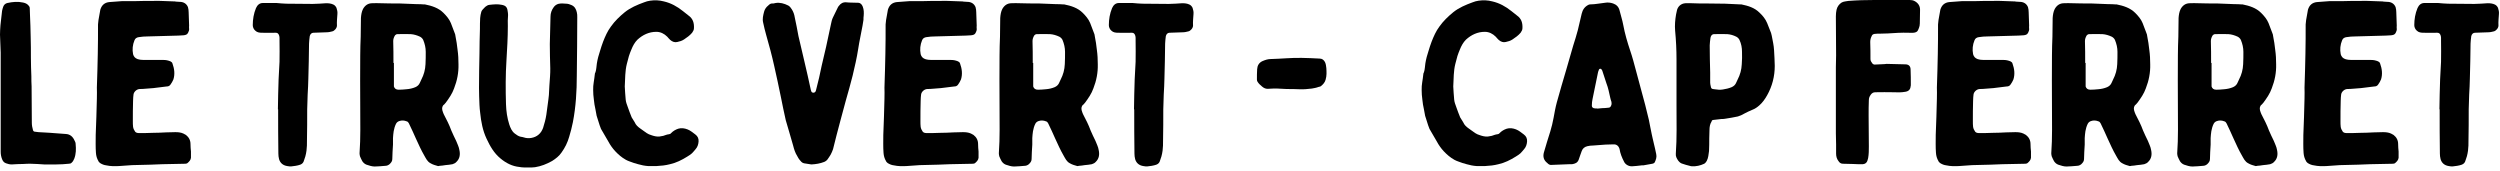
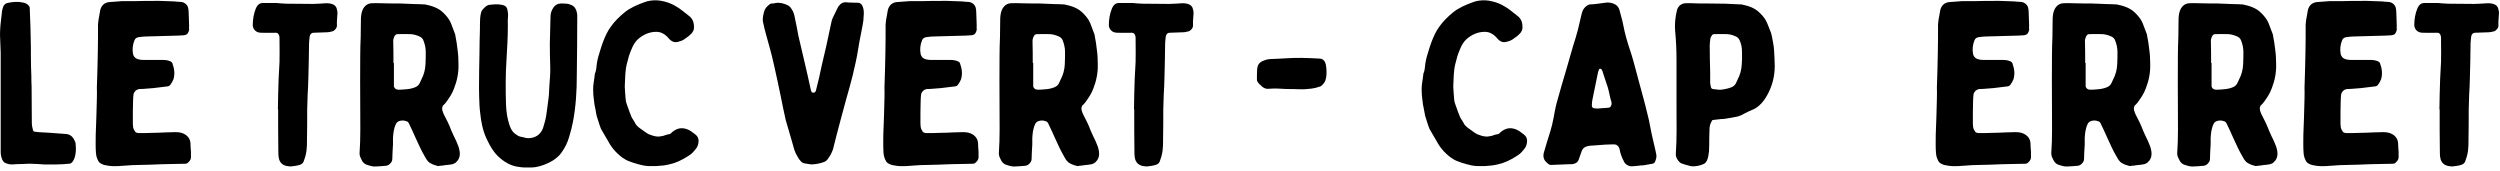
<svg xmlns="http://www.w3.org/2000/svg" width="100%" height="100%" viewBox="0 0 542 37" version="1.1" xml:space="preserve" style="fill-rule:evenodd;clip-rule:evenodd;stroke-linejoin:round;stroke-miterlimit:2;">
  <g transform="matrix(1,0,0,1,-404.132,-1113.72)">
    <path d="M404.282,1125.12L404.282,1146.62C404.282,1147.17 404.382,1147.72 404.582,1148.22C404.732,1148.62 404.982,1148.97 405.432,1149.12C405.832,1149.27 406.232,1149.37 406.682,1149.37C407.532,1149.32 408.332,1149.27 409.182,1149.27C409.732,1149.22 410.232,1149.22 410.782,1149.22C411.732,1149.22 412.732,1149.32 413.682,1149.37C415.482,1149.37 417.282,1149.42 419.032,1149.22C419.282,1149.22 419.482,1149.17 419.632,1149.02C419.932,1148.77 420.082,1148.47 420.232,1148.12C420.632,1147.07 420.632,1146.02 420.532,1144.97C420.532,1144.67 420.432,1144.42 420.282,1144.17C419.932,1143.37 419.332,1142.82 418.432,1142.77C417.982,1142.77 417.532,1142.67 417.082,1142.67C415.582,1142.52 414.032,1142.47 412.482,1142.37C412.182,1142.32 411.932,1142.32 411.682,1142.27C411.482,1142.27 411.332,1142.12 411.282,1141.92C411.132,1141.42 411.032,1140.87 411.032,1140.32C411.032,1137.72 410.982,1135.07 410.982,1132.42C410.932,1131.72 410.932,1130.97 410.932,1130.27C410.882,1128.92 410.832,1127.57 410.832,1126.22C410.832,1124.72 410.832,1123.22 410.782,1121.67C410.782,1120.12 410.682,1118.52 410.632,1116.92C410.632,1116.42 410.582,1115.97 410.582,1115.47C410.582,1115.22 410.432,1115.02 410.282,1114.87C409.982,1114.52 409.582,1114.37 409.132,1114.27C407.982,1114.02 406.882,1114.12 405.732,1114.37C405.282,1114.47 404.982,1114.77 404.832,1115.17C404.732,1115.47 404.632,1115.77 404.582,1116.07C404.482,1117.12 404.332,1118.12 404.232,1119.17C404.182,1119.87 404.132,1120.57 404.132,1121.22C404.182,1122.52 404.232,1123.82 404.282,1125.12Z" style="fill-rule:nonzero;" />
    <path d="M425.132,1132.72C425.132,1133.27 425.182,1134.22 425.132,1135.17C425.082,1137.77 424.982,1140.37 424.882,1142.97C424.882,1144.27 424.832,1145.57 424.932,1146.87C424.982,1147.52 425.132,1148.07 425.482,1148.67C425.532,1148.82 425.682,1148.92 425.832,1149.07C426.232,1149.32 426.682,1149.52 427.182,1149.57C428.082,1149.77 429.032,1149.77 429.932,1149.72C430.882,1149.67 431.832,1149.57 432.782,1149.52C434.132,1149.47 435.432,1149.47 436.782,1149.42C437.632,1149.42 438.482,1149.32 439.332,1149.32C440.982,1149.27 442.632,1149.27 444.282,1149.22C444.432,1149.22 444.682,1149.17 444.782,1149.07C445.132,1148.77 445.482,1148.42 445.532,1147.92L445.532,1146.57C445.482,1146.07 445.432,1145.52 445.432,1144.97C445.432,1144.12 445.082,1143.47 444.432,1142.97C444.282,1142.87 444.082,1142.77 443.882,1142.67C443.332,1142.42 442.732,1142.37 442.132,1142.37C441.482,1142.37 440.832,1142.42 440.132,1142.42C439.182,1142.47 438.182,1142.52 437.232,1142.52C436.232,1142.57 435.232,1142.57 434.282,1142.57C433.982,1142.57 433.632,1142.52 433.432,1142.27C433.232,1141.97 433.032,1141.62 432.982,1141.22C432.932,1140.82 432.932,1140.42 432.932,1140.02C432.932,1138.52 432.932,1137.02 432.982,1135.57C432.982,1135.07 433.032,1134.62 433.082,1134.17C433.182,1133.57 433.832,1133.02 434.432,1133.02C435.382,1133.02 436.382,1132.87 437.382,1132.82C438.332,1132.72 439.282,1132.57 440.232,1132.47C440.582,1132.47 440.882,1132.37 441.082,1132.07C441.332,1131.72 441.582,1131.32 441.732,1130.92C442.082,1129.77 441.932,1128.62 441.532,1127.52C441.482,1127.27 441.282,1127.12 441.082,1127.02C440.582,1126.82 440.132,1126.72 439.632,1126.72L435.332,1126.72C434.882,1126.72 434.382,1126.67 433.932,1126.52C433.432,1126.32 433.132,1126.02 432.982,1125.47C432.782,1124.47 432.882,1123.42 433.282,1122.47C433.432,1122.02 433.832,1121.82 434.232,1121.77C434.882,1121.67 435.482,1121.62 436.132,1121.62C437.932,1121.57 439.782,1121.52 441.582,1121.47C442.382,1121.47 443.132,1121.42 443.932,1121.37C444.282,1121.32 444.682,1121.27 444.882,1120.87C445.032,1120.57 445.182,1120.27 445.132,1119.92C445.082,1119.72 445.132,1119.52 445.132,1119.27C445.082,1118.32 445.082,1117.37 445.032,1116.37C445.032,1116.02 444.982,1115.62 444.882,1115.27C444.582,1114.52 443.932,1114.12 443.082,1114.12C442.832,1114.12 442.582,1114.07 442.282,1114.07C442.132,1114.02 441.932,1114.02 441.732,1114.02C440.832,1113.97 439.882,1113.97 438.982,1113.92C438.432,1113.92 437.882,1113.87 437.332,1113.92C435.932,1113.92 434.532,1113.92 433.182,1113.97L430.532,1113.97C429.632,1114.02 428.732,1114.12 427.832,1114.17C426.832,1114.27 426.182,1114.82 425.882,1115.82C425.732,1116.57 425.632,1117.32 425.482,1118.07C425.432,1118.37 425.432,1118.67 425.382,1119.02C425.382,1121.12 425.382,1123.27 425.332,1125.37C425.282,1127.72 425.232,1130.02 425.132,1132.72Z" style="fill-rule:nonzero;" />
    <path d="M464.382,1137.42L464.432,1137.42C464.432,1140.62 464.432,1143.82 464.482,1147.02C464.482,1147.42 464.532,1147.82 464.632,1148.22C464.882,1149.07 465.482,1149.57 466.382,1149.72C467.032,1149.87 467.632,1149.77 468.232,1149.67C468.582,1149.62 468.932,1149.52 469.232,1149.42C469.632,1149.27 469.932,1148.97 470.032,1148.52C470.132,1148.22 470.232,1147.92 470.332,1147.62C470.432,1147.22 470.532,1146.82 470.582,1146.37C470.682,1145.67 470.682,1144.92 470.682,1144.17C470.732,1141.92 470.732,1139.67 470.732,1137.42C470.782,1136.37 470.782,1135.27 470.832,1134.22C470.882,1133.02 470.982,1131.87 470.982,1130.72C471.082,1128.22 471.082,1125.72 471.132,1123.17C471.132,1122.67 471.232,1122.12 471.282,1121.57C471.382,1121.12 471.682,1120.82 472.082,1120.82C473.032,1120.77 473.982,1120.77 474.932,1120.72C475.382,1120.72 475.782,1120.62 476.182,1120.52C476.632,1120.42 477.182,1119.82 477.182,1119.27C477.132,1118.42 477.232,1117.57 477.282,1116.77C477.332,1116.32 477.232,1115.87 477.082,1115.42C476.932,1115.12 476.732,1114.87 476.432,1114.72C475.932,1114.47 475.382,1114.42 474.832,1114.42C473.882,1114.47 472.932,1114.57 471.932,1114.57C470.032,1114.57 468.132,1114.52 466.232,1114.52C465.532,1114.52 464.832,1114.42 464.082,1114.37L461.132,1114.37C460.382,1114.37 459.932,1114.82 459.632,1115.47C459.132,1116.67 458.932,1117.92 458.932,1119.17C458.932,1119.62 459.132,1120.07 459.482,1120.37C459.882,1120.77 460.432,1120.82 460.932,1120.82C461.882,1120.87 462.882,1120.82 463.882,1120.82C464.282,1120.82 464.482,1120.97 464.632,1121.37C464.682,1121.52 464.732,1121.72 464.732,1121.92L464.732,1122.57C464.732,1124.12 464.782,1125.62 464.732,1127.12C464.682,1128.37 464.582,1129.67 464.532,1130.92C464.432,1133.12 464.432,1135.27 464.382,1137.42Z" style="fill-rule:nonzero;" />
    <path d="M489.332,1145.07L489.332,1143.67C489.382,1143.17 489.382,1142.67 489.482,1142.17C489.582,1141.62 489.732,1141.07 489.982,1140.57C490.132,1140.27 490.382,1140.07 490.682,1139.97C491.232,1139.77 491.782,1139.82 492.282,1140.02C492.532,1140.07 492.682,1140.27 492.782,1140.47C493.282,1141.57 493.832,1142.62 494.282,1143.72C494.882,1145.02 495.432,1146.27 496.132,1147.47C496.482,1148.07 496.782,1148.77 497.482,1149.12C497.982,1149.42 498.532,1149.57 499.082,1149.72C499.182,1149.72 499.332,1149.72 499.432,1149.67C499.832,1149.62 500.282,1149.62 500.682,1149.52C501.232,1149.47 501.732,1149.42 502.232,1149.32C502.532,1149.22 502.882,1149.07 503.082,1148.82C503.832,1148.12 503.932,1147.17 503.732,1146.27C503.632,1145.57 503.282,1144.92 503.032,1144.27C502.682,1143.52 502.282,1142.77 501.982,1142.02C501.532,1140.77 500.932,1139.62 500.332,1138.47C500.232,1138.17 500.082,1137.92 500.032,1137.62C499.932,1137.17 499.982,1136.67 500.432,1136.37C500.532,1136.22 500.682,1136.12 500.782,1135.97C501.482,1135.02 502.182,1134.02 502.582,1132.87C503.232,1131.22 503.582,1129.47 503.532,1127.67C503.532,1126.62 503.482,1125.57 503.332,1124.52C503.232,1123.52 503.082,1122.57 502.882,1121.57C502.882,1121.32 502.782,1121.07 502.682,1120.82C502.432,1120.12 502.132,1119.42 501.882,1118.72C501.532,1117.87 500.932,1117.17 500.282,1116.52C499.182,1115.42 497.732,1114.97 496.232,1114.67L495.932,1114.67C495.482,1114.62 494.982,1114.62 494.532,1114.62C493.282,1114.57 491.982,1114.52 490.732,1114.47C489.332,1114.47 487.982,1114.47 486.632,1114.42C486.032,1114.42 485.432,1114.37 484.832,1114.42C483.932,1114.42 483.282,1114.87 482.832,1115.67C482.532,1116.27 482.432,1116.92 482.382,1117.62C482.382,1118.97 482.332,1120.32 482.332,1121.67C482.282,1123.02 482.232,1124.37 482.232,1125.72C482.182,1129.37 482.232,1133.02 482.232,1136.72C482.232,1140.12 482.332,1143.57 482.082,1146.97C482.082,1147.17 482.132,1147.42 482.182,1147.62C482.332,1147.97 482.482,1148.32 482.682,1148.67C482.882,1148.97 483.182,1149.27 483.582,1149.42C484.182,1149.62 484.782,1149.82 485.382,1149.82C486.132,1149.82 486.932,1149.72 487.682,1149.67C488.032,1149.67 488.332,1149.52 488.582,1149.32C488.882,1149.02 489.182,1148.72 489.182,1148.22C489.182,1147.17 489.282,1146.12 489.332,1145.07ZM489.432,1127.37C489.432,1125.77 489.432,1124.17 489.382,1122.62C489.382,1122.17 489.532,1121.77 489.782,1121.37C489.932,1121.22 490.082,1121.12 490.332,1121.12C491.282,1121.12 492.232,1121.07 493.182,1121.12C493.882,1121.17 494.532,1121.37 495.182,1121.67C495.482,1121.82 495.732,1122.07 495.882,1122.37C496.232,1123.22 496.432,1124.07 496.432,1124.97C496.432,1125.87 496.432,1126.72 496.382,1127.62C496.332,1128.82 496.032,1129.92 495.482,1130.97C495.382,1131.22 495.282,1131.42 495.182,1131.62C494.982,1132.12 494.632,1132.42 494.182,1132.62C493.582,1132.87 492.932,1133.02 492.232,1133.07C491.682,1133.12 491.132,1133.17 490.582,1133.17C489.982,1133.17 489.682,1132.92 489.532,1132.47L489.532,1127.37L489.432,1127.37Z" style="fill-rule:nonzero;" />
    <path d="M513.932,1126.82C514.082,1124.32 514.232,1121.87 514.232,1119.42C514.182,1118.62 514.232,1117.77 514.282,1116.97C514.282,1116.67 514.232,1116.37 514.182,1116.07C514.082,1115.27 513.732,1114.92 512.932,1114.77C512.032,1114.57 511.132,1114.67 510.232,1114.77C510.032,1114.77 509.832,1114.87 509.682,1114.97C509.432,1115.12 509.232,1115.27 509.032,1115.52C508.832,1115.72 508.582,1115.97 508.482,1116.27C508.332,1116.72 508.282,1117.17 508.232,1117.62C508.182,1118.42 508.182,1119.22 508.182,1120.02C508.132,1121.82 508.082,1123.57 508.082,1125.32C508.032,1127.82 507.982,1130.27 507.982,1132.77C507.982,1133.97 508.032,1135.22 508.082,1136.47C508.082,1137.02 508.182,1137.62 508.232,1138.17C508.432,1140.12 508.782,1142.02 509.632,1143.82C510.382,1145.42 511.232,1146.92 512.632,1148.07C513.832,1149.07 515.182,1149.77 516.732,1149.92C517.032,1149.97 517.332,1150.02 517.682,1150.02C518.482,1150.02 519.332,1150.07 520.132,1149.97C521.432,1149.77 522.682,1149.27 523.832,1148.62C524.632,1148.12 525.382,1147.52 525.882,1146.77C526.632,1145.72 527.182,1144.62 527.532,1143.37C527.832,1142.37 528.132,1141.27 528.332,1140.22C528.982,1136.87 529.182,1133.47 529.182,1130.07C529.232,1125.87 529.282,1121.67 529.282,1117.47C529.282,1117.07 529.282,1116.72 529.182,1116.37C529.032,1115.72 528.732,1115.12 528.032,1114.82C527.682,1114.67 527.282,1114.52 526.882,1114.52C526.282,1114.47 525.732,1114.42 525.132,1114.57C524.732,1114.72 524.432,1114.92 524.182,1115.27C523.732,1115.87 523.482,1116.57 523.482,1117.32C523.432,1119.32 523.382,1121.27 523.332,1123.27C523.332,1125.02 523.382,1126.77 523.432,1128.52C523.432,1129.07 523.432,1129.67 523.382,1130.27C523.282,1131.62 523.182,1132.97 523.132,1134.32C523.082,1134.62 523.082,1134.92 523.032,1135.22C522.882,1136.37 522.732,1137.47 522.582,1138.57C522.432,1139.57 522.182,1140.47 521.882,1141.42C521.682,1141.97 521.382,1142.52 520.882,1142.92C520.082,1143.62 518.732,1143.87 517.732,1143.52C517.482,1143.47 517.282,1143.37 517.032,1143.37C516.532,1143.27 516.132,1142.97 515.732,1142.67C515.082,1142.17 514.782,1141.42 514.532,1140.67C514.082,1139.27 513.882,1137.82 513.832,1136.32C513.732,1133.12 513.732,1129.92 513.932,1126.82Z" style="fill-rule:nonzero;" />
    <path d="M539.582,1132.47C539.682,1130.72 539.632,1129.12 540.032,1127.57C540.182,1127.02 540.332,1126.42 540.482,1125.87C540.632,1125.37 540.832,1124.92 541.032,1124.42C541.332,1123.67 541.732,1122.92 542.332,1122.32C543.482,1121.27 544.832,1120.62 546.432,1120.62C547.332,1120.62 548.132,1121.02 548.782,1121.67C548.982,1121.92 549.232,1122.17 549.432,1122.37C549.882,1122.77 550.432,1122.97 550.982,1122.82C551.482,1122.72 551.982,1122.57 552.432,1122.27C553.032,1121.87 553.682,1121.42 554.182,1120.82C554.382,1120.52 554.582,1120.22 554.582,1119.82C554.632,1118.72 554.382,1117.77 553.382,1117.07C552.982,1116.77 552.582,1116.42 552.182,1116.12C550.932,1115.12 549.582,1114.37 548.032,1114.02C547.082,1113.77 546.082,1113.72 545.082,1113.87C544.632,1113.92 544.182,1114.07 543.782,1114.22C542.282,1114.77 540.832,1115.37 539.582,1116.37C538.482,1117.27 537.432,1118.27 536.582,1119.47C535.832,1120.47 535.332,1121.62 534.882,1122.77C534.632,1123.42 534.432,1124.07 534.232,1124.72C533.932,1125.62 533.682,1126.52 533.532,1127.47C533.432,1128.12 533.432,1128.77 533.232,1129.37C533.132,1129.52 533.082,1129.72 533.082,1129.87C532.982,1131.02 532.682,1132.12 532.732,1133.22C532.732,1133.92 532.782,1134.62 532.882,1135.32C532.932,1136.02 533.082,1136.77 533.232,1137.47C533.332,1137.92 533.382,1138.37 533.482,1138.82C533.682,1139.52 533.932,1140.17 534.132,1140.87C534.232,1141.12 534.332,1141.42 534.432,1141.67C534.982,1142.62 535.532,1143.52 536.032,1144.42C536.432,1145.17 536.932,1145.87 537.482,1146.47C538.182,1147.22 538.932,1147.87 539.832,1148.37C540.082,1148.52 540.382,1148.62 540.632,1148.72C541.282,1148.97 541.882,1149.17 542.482,1149.32C543.182,1149.52 543.882,1149.67 544.632,1149.72L546.482,1149.72C547.482,1149.67 548.432,1149.57 549.382,1149.32C550.732,1149.02 551.932,1148.42 553.132,1147.67C553.482,1147.47 553.832,1147.22 554.132,1146.97C554.432,1146.67 554.682,1146.37 554.932,1146.07C555.332,1145.62 555.532,1145.07 555.582,1144.42C555.632,1143.82 555.432,1143.27 554.882,1142.87C554.332,1142.47 553.832,1142.02 553.182,1141.77C552.532,1141.52 551.832,1141.42 551.182,1141.62C550.582,1141.82 550.082,1142.12 549.632,1142.57C549.532,1142.72 549.332,1142.82 549.182,1142.82C548.732,1142.87 548.382,1143.02 547.932,1143.17C547.682,1143.22 547.382,1143.27 547.082,1143.32C546.482,1143.37 545.882,1143.22 545.332,1143.02C544.982,1142.92 544.632,1142.77 544.332,1142.57C543.882,1142.27 543.432,1141.92 542.932,1141.57C542.432,1141.22 541.982,1140.82 541.732,1140.22C541.532,1139.87 541.282,1139.52 541.082,1139.17C540.782,1138.42 540.482,1137.67 540.232,1136.92C540.032,1136.37 539.832,1135.87 539.782,1135.32C539.682,1134.32 539.632,1133.32 539.582,1132.47Z" style="fill-rule:nonzero;" />
    <path d="M580.032,1149.37C581.032,1149.32 581.932,1149.17 582.832,1148.82C583.182,1148.67 583.482,1148.42 583.682,1148.07C583.882,1147.82 584.032,1147.52 584.232,1147.22C584.432,1146.87 584.582,1146.47 584.732,1146.07C585.232,1144.02 585.782,1141.92 586.332,1139.87C586.732,1138.37 587.132,1136.92 587.532,1135.42C588.032,1133.67 588.532,1131.92 588.982,1130.12C589.432,1128.22 589.882,1126.32 590.182,1124.37C590.432,1122.67 590.832,1120.97 591.132,1119.27C591.182,1118.87 591.282,1118.42 591.332,1118.02C591.332,1117.72 591.332,1117.42 591.382,1117.12C591.432,1116.47 591.432,1115.82 591.182,1115.17C590.982,1114.67 590.682,1114.32 590.132,1114.32C589.282,1114.27 588.432,1114.32 587.582,1114.22C586.882,1114.17 586.382,1114.47 585.982,1115.02C585.882,1115.12 585.832,1115.22 585.782,1115.32C585.432,1116.07 585.082,1116.77 584.732,1117.47C584.482,1117.97 584.382,1118.47 584.282,1118.97C583.932,1120.62 583.582,1122.22 583.232,1123.87C582.932,1125.22 582.582,1126.57 582.282,1127.92C581.932,1129.67 581.532,1131.42 581.082,1133.12C581.032,1133.27 581.032,1133.37 580.982,1133.47C580.882,1133.72 580.682,1133.82 580.432,1133.82C580.182,1133.77 580.082,1133.72 579.982,1133.42C579.982,1133.37 579.982,1133.32 579.932,1133.27C579.482,1131.22 579.032,1129.12 578.532,1127.07C578.082,1125.22 577.682,1123.37 577.232,1121.52C576.982,1120.17 576.732,1118.82 576.432,1117.47C576.332,1116.82 576.132,1116.27 575.782,1115.72C575.582,1115.42 575.382,1115.12 575.032,1114.92C574.132,1114.47 573.232,1114.22 572.282,1114.37C572.032,1114.42 571.782,1114.52 571.532,1114.47C571.182,1114.47 570.932,1114.67 570.682,1114.92C570.232,1115.27 569.932,1115.72 569.782,1116.27C569.582,1117.07 569.382,1117.82 569.582,1118.62C569.782,1119.52 569.982,1120.42 570.232,1121.27C570.882,1123.52 571.482,1125.77 571.982,1128.02C572.482,1130.27 572.982,1132.52 573.432,1134.77C573.782,1136.42 574.082,1138.12 574.482,1139.77C575.032,1141.57 575.532,1143.42 576.082,1145.27C576.282,1146.07 576.532,1146.87 576.982,1147.57C577.132,1147.87 577.282,1148.12 577.482,1148.37C577.732,1148.67 577.982,1149.02 578.432,1149.12C578.982,1149.22 579.532,1149.27 580.032,1149.37Z" style="fill-rule:nonzero;" />
    <path d="M595.882,1132.72C595.882,1133.27 595.932,1134.22 595.882,1135.17C595.832,1137.77 595.732,1140.37 595.632,1142.97C595.632,1144.27 595.582,1145.57 595.682,1146.87C595.732,1147.52 595.882,1148.07 596.232,1148.67C596.282,1148.82 596.432,1148.92 596.582,1149.07C596.982,1149.32 597.432,1149.52 597.932,1149.57C598.832,1149.77 599.782,1149.77 600.682,1149.72C601.632,1149.67 602.582,1149.57 603.532,1149.52C604.882,1149.47 606.182,1149.47 607.532,1149.42C608.382,1149.42 609.232,1149.32 610.082,1149.32C611.732,1149.27 613.382,1149.27 615.032,1149.22C615.182,1149.22 615.432,1149.17 615.532,1149.07C615.882,1148.77 616.232,1148.42 616.282,1147.92L616.282,1146.57C616.232,1146.07 616.182,1145.52 616.182,1144.97C616.182,1144.12 615.832,1143.47 615.182,1142.97C615.032,1142.87 614.832,1142.77 614.632,1142.67C614.082,1142.42 613.482,1142.37 612.882,1142.37C612.232,1142.37 611.582,1142.42 610.882,1142.42C609.932,1142.47 608.932,1142.52 607.982,1142.52C606.982,1142.57 605.982,1142.57 605.032,1142.57C604.732,1142.57 604.382,1142.52 604.182,1142.27C603.982,1141.97 603.782,1141.62 603.732,1141.22C603.682,1140.82 603.682,1140.42 603.682,1140.02C603.682,1138.52 603.682,1137.02 603.732,1135.57C603.732,1135.07 603.782,1134.62 603.832,1134.17C603.932,1133.57 604.582,1133.02 605.182,1133.02C606.132,1133.02 607.132,1132.87 608.132,1132.82C609.082,1132.72 610.032,1132.57 610.982,1132.47C611.332,1132.47 611.632,1132.37 611.832,1132.07C612.082,1131.72 612.332,1131.32 612.482,1130.92C612.832,1129.77 612.682,1128.62 612.282,1127.52C612.232,1127.27 612.032,1127.12 611.832,1127.02C611.332,1126.82 610.882,1126.72 610.382,1126.72L606.082,1126.72C605.632,1126.72 605.132,1126.67 604.682,1126.52C604.182,1126.32 603.882,1126.02 603.732,1125.47C603.532,1124.47 603.632,1123.42 604.032,1122.47C604.182,1122.02 604.582,1121.82 604.982,1121.77C605.632,1121.67 606.232,1121.62 606.882,1121.62C608.682,1121.57 610.532,1121.52 612.332,1121.47C613.132,1121.47 613.882,1121.42 614.682,1121.37C615.032,1121.32 615.432,1121.27 615.632,1120.87C615.782,1120.57 615.932,1120.27 615.882,1119.92C615.832,1119.72 615.882,1119.52 615.882,1119.27C615.832,1118.32 615.832,1117.37 615.782,1116.37C615.782,1116.02 615.732,1115.62 615.632,1115.27C615.332,1114.52 614.682,1114.12 613.832,1114.12C613.582,1114.12 613.332,1114.07 613.032,1114.07C612.882,1114.02 612.682,1114.02 612.482,1114.02C611.582,1113.97 610.632,1113.97 609.732,1113.92C609.182,1113.92 608.632,1113.87 608.082,1113.92C606.682,1113.92 605.282,1113.92 603.932,1113.97L601.282,1113.97C600.382,1114.02 599.482,1114.12 598.582,1114.17C597.582,1114.27 596.932,1114.82 596.632,1115.82C596.482,1116.57 596.382,1117.32 596.232,1118.07C596.182,1118.37 596.182,1118.67 596.132,1119.02C596.132,1121.12 596.132,1123.27 596.082,1125.37C596.032,1127.72 595.982,1130.02 595.882,1132.72Z" style="fill-rule:nonzero;" />
    <path d="M627.932,1145.07L627.932,1143.67C627.982,1143.17 627.982,1142.67 628.082,1142.17C628.182,1141.62 628.332,1141.07 628.582,1140.57C628.732,1140.27 628.982,1140.07 629.282,1139.97C629.832,1139.77 630.382,1139.82 630.882,1140.02C631.132,1140.07 631.282,1140.27 631.382,1140.47C631.882,1141.57 632.432,1142.62 632.882,1143.72C633.482,1145.02 634.032,1146.27 634.732,1147.47C635.082,1148.07 635.382,1148.77 636.082,1149.12C636.582,1149.42 637.132,1149.57 637.682,1149.72C637.782,1149.72 637.932,1149.72 638.032,1149.67C638.432,1149.62 638.882,1149.62 639.282,1149.52C639.832,1149.47 640.332,1149.42 640.832,1149.32C641.132,1149.22 641.482,1149.07 641.682,1148.82C642.432,1148.12 642.532,1147.17 642.332,1146.27C642.232,1145.57 641.882,1144.92 641.632,1144.27C641.282,1143.52 640.882,1142.77 640.582,1142.02C640.132,1140.77 639.532,1139.62 638.932,1138.47C638.832,1138.17 638.682,1137.92 638.632,1137.62C638.532,1137.17 638.582,1136.67 639.032,1136.37C639.132,1136.22 639.282,1136.12 639.382,1135.97C640.082,1135.02 640.782,1134.02 641.182,1132.87C641.832,1131.22 642.182,1129.47 642.132,1127.67C642.132,1126.62 642.082,1125.57 641.932,1124.52C641.832,1123.52 641.682,1122.57 641.482,1121.57C641.482,1121.32 641.382,1121.07 641.282,1120.82C641.032,1120.12 640.732,1119.42 640.482,1118.72C640.132,1117.87 639.532,1117.17 638.882,1116.52C637.782,1115.42 636.332,1114.97 634.832,1114.67L634.532,1114.67C634.082,1114.62 633.582,1114.62 633.132,1114.62C631.882,1114.57 630.582,1114.52 629.332,1114.47C627.932,1114.47 626.582,1114.47 625.232,1114.42C624.632,1114.42 624.032,1114.37 623.432,1114.42C622.532,1114.42 621.882,1114.87 621.432,1115.67C621.132,1116.27 621.032,1116.92 620.982,1117.62C620.982,1118.97 620.932,1120.32 620.932,1121.67C620.882,1123.02 620.832,1124.37 620.832,1125.72C620.782,1129.37 620.832,1133.02 620.832,1136.72C620.832,1140.12 620.932,1143.57 620.682,1146.97C620.682,1147.17 620.732,1147.42 620.782,1147.62C620.932,1147.97 621.082,1148.32 621.282,1148.67C621.482,1148.97 621.782,1149.27 622.182,1149.42C622.782,1149.62 623.382,1149.82 623.982,1149.82C624.732,1149.82 625.532,1149.72 626.282,1149.67C626.632,1149.67 626.932,1149.52 627.182,1149.32C627.482,1149.02 627.782,1148.72 627.782,1148.22C627.782,1147.17 627.882,1146.12 627.932,1145.07ZM628.032,1127.37C628.032,1125.77 628.032,1124.17 627.982,1122.62C627.982,1122.17 628.132,1121.77 628.382,1121.37C628.532,1121.22 628.682,1121.12 628.932,1121.12C629.882,1121.12 630.832,1121.07 631.782,1121.12C632.482,1121.17 633.132,1121.37 633.782,1121.67C634.082,1121.82 634.332,1122.07 634.482,1122.37C634.832,1123.22 635.032,1124.07 635.032,1124.97C635.032,1125.87 635.032,1126.72 634.982,1127.62C634.932,1128.82 634.632,1129.92 634.082,1130.97C633.982,1131.22 633.882,1131.42 633.782,1131.62C633.582,1132.12 633.232,1132.42 632.782,1132.62C632.182,1132.87 631.532,1133.02 630.832,1133.07C630.282,1133.12 629.732,1133.17 629.182,1133.17C628.582,1133.17 628.282,1132.92 628.132,1132.47L628.132,1127.37L628.032,1127.37Z" style="fill-rule:nonzero;" />
    <path d="M649.982,1137.42L650.032,1137.42C650.032,1140.62 650.032,1143.82 650.082,1147.02C650.082,1147.42 650.132,1147.82 650.232,1148.22C650.482,1149.07 651.082,1149.57 651.982,1149.72C652.632,1149.87 653.232,1149.77 653.832,1149.67C654.182,1149.62 654.532,1149.52 654.832,1149.42C655.232,1149.27 655.532,1148.97 655.632,1148.52C655.732,1148.22 655.832,1147.92 655.932,1147.62C656.032,1147.22 656.132,1146.82 656.182,1146.37C656.282,1145.67 656.282,1144.92 656.282,1144.17C656.332,1141.92 656.332,1139.67 656.332,1137.42C656.382,1136.37 656.382,1135.27 656.432,1134.22C656.482,1133.02 656.582,1131.87 656.582,1130.72C656.682,1128.22 656.682,1125.72 656.732,1123.17C656.732,1122.67 656.832,1122.12 656.882,1121.57C656.982,1121.12 657.282,1120.82 657.682,1120.82C658.632,1120.77 659.582,1120.77 660.532,1120.72C660.982,1120.72 661.382,1120.62 661.782,1120.52C662.232,1120.42 662.782,1119.82 662.782,1119.27C662.732,1118.42 662.832,1117.57 662.882,1116.77C662.932,1116.32 662.832,1115.87 662.682,1115.42C662.532,1115.12 662.332,1114.87 662.032,1114.72C661.532,1114.47 660.982,1114.42 660.432,1114.42C659.482,1114.47 658.532,1114.57 657.532,1114.57C655.632,1114.57 653.732,1114.52 651.832,1114.52C651.132,1114.52 650.432,1114.42 649.682,1114.37L646.732,1114.37C645.982,1114.37 645.532,1114.82 645.232,1115.47C644.732,1116.67 644.532,1117.92 644.532,1119.17C644.532,1119.62 644.732,1120.07 645.082,1120.37C645.482,1120.77 646.032,1120.82 646.532,1120.82C647.482,1120.87 648.482,1120.82 649.482,1120.82C649.882,1120.82 650.082,1120.97 650.232,1121.37C650.282,1121.52 650.332,1121.72 650.332,1121.92L650.332,1122.57C650.332,1124.12 650.382,1125.62 650.332,1127.12C650.282,1128.37 650.182,1129.67 650.132,1130.92C650.032,1133.12 650.032,1135.27 649.982,1137.42Z" style="fill-rule:nonzero;" />
    <path d="M683.132,1133.02C683.982,1133.02 684.882,1133.02 685.832,1133.07C686.732,1133.12 687.632,1133.02 688.532,1132.92C689.032,1132.82 689.482,1132.77 689.982,1132.57C690.132,1132.52 690.332,1132.52 690.482,1132.42C690.982,1132.02 691.382,1131.57 691.532,1130.97C691.782,1130.12 691.732,1129.32 691.682,1128.47C691.632,1128.02 691.582,1127.57 691.382,1127.17C691.132,1126.72 690.782,1126.42 690.232,1126.42C688.932,1126.32 687.632,1126.32 686.332,1126.27C684.082,1126.22 681.882,1126.47 679.632,1126.52C678.982,1126.52 678.432,1126.72 677.832,1126.97C677.082,1127.32 676.732,1127.92 676.682,1128.72C676.632,1129.47 676.632,1130.22 676.632,1130.97C676.632,1131.17 676.682,1131.32 676.782,1131.47C677.032,1131.87 677.382,1132.17 677.732,1132.47C678.132,1132.82 678.582,1133.02 679.082,1132.97C680.432,1132.87 681.732,1132.92 683.132,1133.02Z" style="fill-rule:nonzero;" />
    <path d="M719.199,1132.47C719.299,1130.72 719.249,1129.12 719.649,1127.57C719.799,1127.02 719.949,1126.42 720.099,1125.87C720.249,1125.37 720.449,1124.92 720.649,1124.42C720.949,1123.67 721.349,1122.92 721.949,1122.32C723.099,1121.27 724.449,1120.62 726.049,1120.62C726.949,1120.62 727.749,1121.02 728.399,1121.67C728.599,1121.92 728.849,1122.17 729.049,1122.37C729.499,1122.77 730.049,1122.97 730.599,1122.82C731.099,1122.72 731.599,1122.57 732.049,1122.27C732.649,1121.87 733.299,1121.42 733.799,1120.82C733.999,1120.52 734.199,1120.22 734.199,1119.82C734.249,1118.72 733.999,1117.77 732.999,1117.07C732.599,1116.77 732.199,1116.42 731.799,1116.12C730.549,1115.12 729.199,1114.37 727.649,1114.02C726.699,1113.77 725.699,1113.72 724.699,1113.87C724.249,1113.92 723.799,1114.07 723.399,1114.22C721.899,1114.77 720.449,1115.37 719.199,1116.37C718.099,1117.27 717.049,1118.27 716.199,1119.47C715.449,1120.47 714.949,1121.62 714.499,1122.77C714.249,1123.42 714.049,1124.07 713.849,1124.72C713.549,1125.62 713.299,1126.52 713.149,1127.47C713.049,1128.12 713.049,1128.77 712.849,1129.37C712.749,1129.52 712.699,1129.72 712.699,1129.87C712.599,1131.02 712.299,1132.12 712.349,1133.22C712.349,1133.92 712.399,1134.62 712.499,1135.32C712.549,1136.02 712.699,1136.77 712.849,1137.47C712.949,1137.92 712.999,1138.37 713.099,1138.82C713.299,1139.52 713.549,1140.17 713.749,1140.87C713.849,1141.12 713.949,1141.42 714.049,1141.67C714.599,1142.62 715.149,1143.52 715.649,1144.42C716.049,1145.17 716.549,1145.87 717.099,1146.47C717.799,1147.22 718.549,1147.87 719.449,1148.37C719.699,1148.52 719.999,1148.62 720.249,1148.72C720.899,1148.97 721.499,1149.17 722.099,1149.32C722.799,1149.52 723.499,1149.67 724.249,1149.72L726.099,1149.72C727.099,1149.67 728.049,1149.57 728.999,1149.32C730.349,1149.02 731.549,1148.42 732.749,1147.67C733.099,1147.47 733.449,1147.22 733.749,1146.97C734.049,1146.67 734.299,1146.37 734.549,1146.07C734.949,1145.62 735.149,1145.07 735.199,1144.42C735.249,1143.82 735.049,1143.27 734.499,1142.87C733.949,1142.47 733.449,1142.02 732.799,1141.77C732.149,1141.52 731.449,1141.42 730.799,1141.62C730.199,1141.82 729.699,1142.12 729.249,1142.57C729.149,1142.72 728.949,1142.82 728.799,1142.82C728.349,1142.87 727.999,1143.02 727.549,1143.17C727.299,1143.22 726.999,1143.27 726.699,1143.32C726.099,1143.37 725.499,1143.22 724.949,1143.02C724.599,1142.92 724.249,1142.77 723.949,1142.57C723.499,1142.27 723.049,1141.92 722.549,1141.57C722.049,1141.22 721.599,1140.82 721.349,1140.22C721.149,1139.87 720.899,1139.52 720.699,1139.17C720.399,1138.42 720.099,1137.67 719.849,1136.92C719.649,1136.37 719.449,1135.87 719.399,1135.32C719.299,1134.32 719.249,1133.32 719.199,1132.47Z" style="fill-rule:nonzero;" />
    <path d="M757.849,1149.77L757.999,1149.77C758.699,1149.72 759.349,1149.67 760.049,1149.57L760.399,1149.57C761.049,1149.47 761.699,1149.32 762.349,1149.22C762.599,1149.17 762.799,1149.07 762.899,1148.87C763.149,1148.32 763.349,1147.77 763.199,1147.12C763.049,1146.32 762.849,1145.52 762.649,1144.67C762.549,1144.12 762.349,1143.52 762.249,1142.92C761.999,1141.87 761.849,1140.77 761.599,1139.67C761.349,1138.62 761.049,1137.52 760.799,1136.42C760.149,1134.02 759.499,1131.57 758.849,1129.17C758.449,1127.67 758.049,1126.12 757.549,1124.67C756.949,1122.87 756.399,1121.02 756.049,1119.12C755.849,1118.02 755.499,1117.02 755.249,1115.97C755.049,1115.17 754.549,1114.72 753.849,1114.47C753.249,1114.27 752.699,1114.22 752.099,1114.32C751.049,1114.42 749.999,1114.67 748.899,1114.67C748.749,1114.67 748.599,1114.72 748.499,1114.77C747.699,1115.17 747.249,1115.82 747.049,1116.67C746.749,1117.87 746.499,1119.07 746.199,1120.27C745.899,1121.42 745.549,1122.52 745.199,1123.62C744.699,1125.37 744.199,1127.07 743.699,1128.82C742.999,1131.17 742.299,1133.57 741.649,1135.92C741.349,1137.02 741.149,1138.17 740.949,1139.27C740.749,1140.27 740.549,1141.22 740.249,1142.17C739.749,1143.72 739.299,1145.22 738.849,1146.77C738.599,1147.67 738.799,1148.47 739.599,1149.07C739.649,1149.12 739.699,1149.17 739.749,1149.22C739.999,1149.42 740.249,1149.52 740.549,1149.47C741.799,1149.42 743.049,1149.37 744.349,1149.32L744.949,1149.32C745.599,1149.22 746.149,1149.02 746.399,1148.32C746.599,1147.67 746.849,1147.07 747.049,1146.47C747.249,1145.92 747.649,1145.57 748.249,1145.42C748.649,1145.32 749.099,1145.27 749.499,1145.27C750.399,1145.22 751.299,1145.12 752.199,1145.07C752.749,1145.07 753.349,1145.02 753.899,1145.02C754.549,1144.97 755.049,1145.32 755.249,1146.02C755.399,1146.97 755.749,1147.87 756.199,1148.72C756.449,1149.32 757.149,1149.77 757.849,1149.77ZM750.399,1137.22C750.249,1137.22 750.099,1137.27 749.949,1137.22C749.499,1137.22 749.199,1136.97 749.249,1136.52C749.249,1136.07 749.299,1135.62 749.399,1135.17C749.799,1133.22 750.199,1131.27 750.599,1129.32C750.649,1129.12 750.749,1128.92 750.799,1128.77C750.949,1128.57 751.199,1128.57 751.349,1128.77C751.399,1128.82 751.449,1128.92 751.499,1129.02C751.799,1129.92 752.099,1130.82 752.399,1131.77C752.799,1132.77 752.999,1133.87 753.249,1134.97C753.299,1135.22 753.399,1135.52 753.499,1135.82C753.549,1136.12 753.549,1136.37 753.399,1136.67C753.299,1136.92 753.099,1137.07 752.849,1137.07C752.399,1137.12 751.899,1137.17 751.449,1137.17C751.099,1137.22 750.749,1137.22 750.399,1137.27L750.399,1137.22Z" style="fill-rule:nonzero;" />
-     <path d="M773.899,1114.47L772.599,1114.47C771.599,1114.47 770.599,1114.37 769.549,1114.42C768.549,1114.47 767.799,1115.17 767.649,1116.17C767.599,1116.42 767.549,1116.67 767.499,1116.87C767.299,1118.02 767.199,1119.22 767.299,1120.37C767.499,1122.47 767.599,1124.52 767.599,1126.57L767.599,1136.72C767.599,1140.17 767.699,1143.62 767.449,1147.07C767.399,1147.62 767.649,1148.07 767.949,1148.52C768.199,1148.82 768.449,1149.12 768.899,1149.22C769.399,1149.37 769.899,1149.57 770.449,1149.67C770.599,1149.72 770.749,1149.77 770.949,1149.77C771.849,1149.82 772.749,1149.62 773.599,1149.22C773.849,1149.07 773.999,1148.87 774.149,1148.62C774.499,1147.97 774.549,1147.17 774.649,1146.47C774.699,1145.52 774.699,1144.62 774.699,1143.72C774.749,1143.12 774.699,1142.47 774.749,1141.87C774.749,1141.27 774.849,1140.62 775.199,1140.07C775.249,1139.87 775.349,1139.72 775.599,1139.72C776.149,1139.67 776.749,1139.57 777.349,1139.52C777.599,1139.52 777.849,1139.52 778.099,1139.47C779.049,1139.32 779.999,1139.17 780.899,1138.97C781.399,1138.82 781.849,1138.62 782.249,1138.37C782.849,1138.07 783.399,1137.77 784.049,1137.52C784.599,1137.32 785.099,1136.97 785.549,1136.57C786.249,1135.97 786.799,1135.17 787.249,1134.37C788.349,1132.42 788.899,1130.27 788.899,1128.02C788.899,1126.92 788.799,1125.77 788.749,1124.62C788.699,1123.57 788.449,1122.52 788.249,1121.47C788.199,1121.27 788.149,1121.07 788.099,1120.87C787.799,1120.17 787.549,1119.47 787.249,1118.72C786.899,1117.87 786.299,1117.12 785.599,1116.47C784.499,1115.37 783.099,1114.97 781.649,1114.67L781.349,1114.67C780.299,1114.62 779.199,1114.57 778.099,1114.52C776.749,1114.52 775.349,1114.47 773.899,1114.47ZM774.899,1129.47C774.849,1127.52 774.799,1125.52 774.799,1123.57C774.799,1123.02 774.899,1122.52 774.949,1122.02C774.949,1121.82 775.049,1121.67 775.099,1121.52C775.249,1121.27 775.449,1121.12 775.749,1121.12C776.699,1121.12 777.649,1121.07 778.599,1121.12C779.299,1121.17 779.949,1121.37 780.549,1121.67C780.849,1121.82 781.099,1122.07 781.249,1122.37C781.649,1123.22 781.799,1124.07 781.799,1124.97C781.849,1125.87 781.799,1126.72 781.749,1127.62C781.699,1128.82 781.399,1129.92 780.849,1130.97C780.749,1131.22 780.649,1131.42 780.549,1131.62C780.349,1132.12 779.999,1132.42 779.549,1132.62C778.949,1132.87 778.299,1133.02 777.649,1133.12C777.049,1133.22 776.449,1133.17 775.849,1133.07C775.199,1133.02 775.099,1132.92 774.999,1132.32C774.949,1132.07 774.899,1131.87 774.899,1131.62L774.899,1129.47Z" style="fill-rule:nonzero;" />
-     <path d="M802.149,1128.27L802.149,1142.62C802.149,1143.42 802.199,1144.22 802.199,1145.02L802.199,1147.02C802.199,1147.62 802.349,1148.17 802.699,1148.62C802.949,1149.02 803.249,1149.22 803.699,1149.22C804.399,1149.22 805.099,1149.27 805.799,1149.27C806.549,1149.32 807.249,1149.32 807.999,1149.32C808.499,1149.27 808.849,1149.02 808.999,1148.52C809.049,1148.37 809.099,1148.17 809.149,1147.97C809.299,1147.12 809.299,1146.27 809.299,1145.47C809.299,1143.22 809.249,1140.97 809.249,1138.72C809.249,1137.62 809.249,1136.52 809.299,1135.42C809.299,1134.97 809.449,1134.62 809.699,1134.27C809.949,1133.92 810.249,1133.72 810.699,1133.72C811.999,1133.72 813.349,1133.67 814.649,1133.72C815.499,1133.77 816.349,1133.77 817.199,1133.62C817.899,1133.52 818.299,1133.12 818.349,1132.47C818.399,1132.32 818.399,1132.22 818.399,1132.07C818.399,1130.97 818.399,1129.87 818.349,1128.82C818.349,1128.07 817.949,1127.67 817.199,1127.67C815.849,1127.62 814.499,1127.62 813.149,1127.57C812.999,1127.57 812.849,1127.62 812.699,1127.62C811.999,1127.67 811.299,1127.67 810.549,1127.72C810.349,1127.72 810.199,1127.62 810.049,1127.47C809.849,1127.17 809.649,1126.92 809.649,1126.57C809.649,1125.32 809.649,1124.07 809.599,1122.82C809.599,1122.37 809.699,1121.97 809.899,1121.57C809.999,1121.27 810.199,1121.12 810.549,1121.07C810.899,1121.02 811.299,1121.02 811.649,1121.02C812.249,1120.97 812.799,1121.02 813.399,1120.97C814.899,1120.87 816.399,1120.77 817.899,1120.82C818.249,1120.87 818.649,1120.82 818.999,1120.82C819.449,1120.77 819.849,1120.62 819.999,1120.17C820.149,1119.92 820.199,1119.62 820.299,1119.32C820.349,1119.12 820.299,1118.97 820.349,1118.82C820.349,1117.82 820.399,1116.82 820.399,1115.82C820.399,1114.97 819.949,1114.32 819.149,1113.92C818.849,1113.77 818.499,1113.72 818.149,1113.72L810.499,1113.72C808.599,1113.72 806.749,1113.77 804.849,1113.92C804.349,1114.02 803.849,1114.02 803.399,1114.27C802.849,1114.62 802.449,1115.17 802.299,1115.82C802.199,1116.27 802.149,1116.77 802.149,1117.27C802.149,1120.07 802.199,1122.92 802.199,1125.72C802.199,1126.57 802.149,1127.42 802.149,1128.27Z" style="fill-rule:nonzero;" />
+     <path d="M773.899,1114.47L772.599,1114.47C771.599,1114.47 770.599,1114.37 769.549,1114.42C768.549,1114.47 767.799,1115.17 767.649,1116.17C767.599,1116.42 767.549,1116.67 767.499,1116.87C767.299,1118.02 767.199,1119.22 767.299,1120.37C767.499,1122.47 767.599,1124.52 767.599,1126.57L767.599,1136.72C767.599,1140.17 767.699,1143.62 767.449,1147.07C767.399,1147.62 767.649,1148.07 767.949,1148.52C768.199,1148.82 768.449,1149.12 768.899,1149.22C769.399,1149.37 769.899,1149.57 770.449,1149.67C770.599,1149.72 770.749,1149.77 770.949,1149.77C771.849,1149.82 772.749,1149.62 773.599,1149.22C773.849,1149.07 773.999,1148.87 774.149,1148.62C774.499,1147.97 774.549,1147.17 774.649,1146.47C774.699,1145.52 774.699,1144.62 774.699,1143.72C774.749,1143.12 774.699,1142.47 774.749,1141.87C774.749,1141.27 774.849,1140.62 775.199,1140.07C775.249,1139.87 775.349,1139.72 775.599,1139.72C776.149,1139.67 776.749,1139.57 777.349,1139.52C777.599,1139.52 777.849,1139.52 778.099,1139.47C779.049,1139.32 779.999,1139.17 780.899,1138.97C781.399,1138.82 781.849,1138.62 782.249,1138.37C782.849,1138.07 783.399,1137.77 784.049,1137.52C784.599,1137.32 785.099,1136.97 785.549,1136.57C786.249,1135.97 786.799,1135.17 787.249,1134.37C788.349,1132.42 788.899,1130.27 788.899,1128.02C788.899,1126.92 788.799,1125.77 788.749,1124.62C788.699,1123.57 788.449,1122.52 788.249,1121.47C788.199,1121.27 788.149,1121.07 788.099,1120.87C787.799,1120.17 787.549,1119.47 787.249,1118.72C786.899,1117.87 786.299,1117.12 785.599,1116.47C784.499,1115.37 783.099,1114.97 781.649,1114.67L781.349,1114.67C780.299,1114.62 779.199,1114.57 778.099,1114.52C776.749,1114.52 775.349,1114.47 773.899,1114.47ZM774.899,1129.47C774.849,1127.52 774.799,1125.52 774.799,1123.57C774.799,1123.02 774.899,1122.52 774.949,1122.02C775.249,1121.27 775.449,1121.12 775.749,1121.12C776.699,1121.12 777.649,1121.07 778.599,1121.12C779.299,1121.17 779.949,1121.37 780.549,1121.67C780.849,1121.82 781.099,1122.07 781.249,1122.37C781.649,1123.22 781.799,1124.07 781.799,1124.97C781.849,1125.87 781.799,1126.72 781.749,1127.62C781.699,1128.82 781.399,1129.92 780.849,1130.97C780.749,1131.22 780.649,1131.42 780.549,1131.62C780.349,1132.12 779.999,1132.42 779.549,1132.62C778.949,1132.87 778.299,1133.02 777.649,1133.12C777.049,1133.22 776.449,1133.17 775.849,1133.07C775.199,1133.02 775.099,1132.92 774.999,1132.32C774.949,1132.07 774.899,1131.87 774.899,1131.62L774.899,1129.47Z" style="fill-rule:nonzero;" />
    <path d="M824.049,1132.72C824.049,1133.27 824.099,1134.22 824.049,1135.17C823.999,1137.77 823.899,1140.37 823.799,1142.97C823.799,1144.27 823.749,1145.57 823.849,1146.87C823.899,1147.52 824.049,1148.07 824.399,1148.67C824.449,1148.82 824.599,1148.92 824.749,1149.07C825.149,1149.32 825.599,1149.52 826.099,1149.57C826.999,1149.77 827.949,1149.77 828.849,1149.72C829.799,1149.67 830.749,1149.57 831.699,1149.52C833.049,1149.47 834.349,1149.47 835.699,1149.42C836.549,1149.42 837.399,1149.32 838.249,1149.32C839.899,1149.27 841.549,1149.27 843.199,1149.22C843.349,1149.22 843.599,1149.17 843.699,1149.07C844.049,1148.77 844.399,1148.42 844.449,1147.92L844.449,1146.57C844.399,1146.07 844.349,1145.52 844.349,1144.97C844.349,1144.12 843.999,1143.47 843.349,1142.97C843.199,1142.87 842.999,1142.77 842.799,1142.67C842.249,1142.42 841.649,1142.37 841.049,1142.37C840.399,1142.37 839.749,1142.42 839.049,1142.42C838.099,1142.47 837.099,1142.52 836.149,1142.52C835.149,1142.57 834.149,1142.57 833.199,1142.57C832.899,1142.57 832.549,1142.52 832.349,1142.27C832.149,1141.97 831.949,1141.62 831.899,1141.22C831.849,1140.82 831.849,1140.42 831.849,1140.02C831.849,1138.52 831.849,1137.02 831.899,1135.57C831.899,1135.07 831.949,1134.62 831.999,1134.17C832.099,1133.57 832.749,1133.02 833.349,1133.02C834.299,1133.02 835.299,1132.87 836.299,1132.82C837.249,1132.72 838.199,1132.57 839.149,1132.47C839.499,1132.47 839.799,1132.37 839.999,1132.07C840.249,1131.72 840.499,1131.32 840.649,1130.92C840.999,1129.77 840.849,1128.62 840.449,1127.52C840.399,1127.27 840.199,1127.12 839.999,1127.02C839.499,1126.82 839.049,1126.72 838.549,1126.72L834.249,1126.72C833.799,1126.72 833.299,1126.67 832.849,1126.52C832.349,1126.32 832.049,1126.02 831.899,1125.47C831.699,1124.47 831.799,1123.42 832.199,1122.47C832.349,1122.02 832.749,1121.82 833.149,1121.77C833.799,1121.67 834.399,1121.62 835.049,1121.62C836.849,1121.57 838.699,1121.52 840.499,1121.47C841.299,1121.47 842.049,1121.42 842.849,1121.37C843.199,1121.32 843.599,1121.27 843.799,1120.87C843.949,1120.57 844.099,1120.27 844.049,1119.92C843.999,1119.72 844.049,1119.52 844.049,1119.27C843.999,1118.32 843.999,1117.37 843.949,1116.37C843.949,1116.02 843.899,1115.62 843.799,1115.27C843.499,1114.52 842.849,1114.12 841.999,1114.12C841.749,1114.12 841.499,1114.07 841.199,1114.07C841.049,1114.02 840.849,1114.02 840.649,1114.02C839.749,1113.97 838.799,1113.97 837.899,1113.92C837.349,1113.92 836.799,1113.87 836.249,1113.92C834.849,1113.92 833.449,1113.92 832.099,1113.97L829.449,1113.97C828.549,1114.02 827.649,1114.12 826.749,1114.17C825.749,1114.27 825.099,1114.82 824.799,1115.82C824.649,1116.57 824.549,1117.32 824.399,1118.07C824.349,1118.37 824.349,1118.67 824.299,1119.02C824.299,1121.12 824.299,1123.27 824.249,1125.37C824.199,1127.72 824.149,1130.02 824.049,1132.72Z" style="fill-rule:nonzero;" />
    <path d="M856.099,1145.07L856.099,1143.67C856.149,1143.17 856.149,1142.67 856.249,1142.17C856.349,1141.62 856.499,1141.07 856.749,1140.57C856.899,1140.27 857.149,1140.07 857.449,1139.97C857.999,1139.77 858.549,1139.82 859.049,1140.02C859.299,1140.07 859.449,1140.27 859.549,1140.47C860.049,1141.57 860.599,1142.62 861.049,1143.72C861.649,1145.02 862.199,1146.27 862.899,1147.47C863.249,1148.07 863.549,1148.77 864.249,1149.12C864.749,1149.42 865.299,1149.57 865.849,1149.72C865.949,1149.72 866.099,1149.72 866.199,1149.67C866.599,1149.62 867.049,1149.62 867.449,1149.52C867.999,1149.47 868.499,1149.42 868.999,1149.32C869.299,1149.22 869.649,1149.07 869.849,1148.82C870.599,1148.12 870.699,1147.17 870.499,1146.27C870.399,1145.57 870.049,1144.92 869.799,1144.27C869.449,1143.52 869.049,1142.77 868.749,1142.02C868.299,1140.77 867.699,1139.62 867.099,1138.47C866.999,1138.17 866.849,1137.92 866.799,1137.62C866.699,1137.17 866.749,1136.67 867.199,1136.37C867.299,1136.22 867.449,1136.12 867.549,1135.97C868.249,1135.02 868.949,1134.02 869.349,1132.87C869.999,1131.22 870.349,1129.47 870.299,1127.67C870.299,1126.62 870.249,1125.57 870.099,1124.52C869.999,1123.52 869.849,1122.57 869.649,1121.57C869.649,1121.32 869.549,1121.07 869.449,1120.82C869.199,1120.12 868.899,1119.42 868.649,1118.72C868.299,1117.87 867.699,1117.17 867.049,1116.52C865.949,1115.42 864.499,1114.97 862.999,1114.67L862.699,1114.67C862.249,1114.62 861.749,1114.62 861.299,1114.62C860.049,1114.57 858.749,1114.52 857.499,1114.47C856.099,1114.47 854.749,1114.47 853.399,1114.42C852.799,1114.42 852.199,1114.37 851.599,1114.42C850.699,1114.42 850.049,1114.87 849.599,1115.67C849.299,1116.27 849.199,1116.92 849.149,1117.62C849.149,1118.97 849.099,1120.32 849.099,1121.67C849.049,1123.02 848.999,1124.37 848.999,1125.72C848.949,1129.37 848.999,1133.02 848.999,1136.72C848.999,1140.12 849.099,1143.57 848.849,1146.97C848.849,1147.17 848.899,1147.42 848.949,1147.62C849.099,1147.97 849.249,1148.32 849.449,1148.67C849.649,1148.97 849.949,1149.27 850.349,1149.42C850.949,1149.62 851.549,1149.82 852.149,1149.82C852.899,1149.82 853.699,1149.72 854.449,1149.67C854.799,1149.67 855.099,1149.52 855.349,1149.32C855.649,1149.02 855.949,1148.72 855.949,1148.22C855.949,1147.17 856.049,1146.12 856.099,1145.07ZM856.199,1127.37C856.199,1125.77 856.199,1124.17 856.149,1122.62C856.149,1122.17 856.299,1121.77 856.549,1121.37C856.699,1121.22 856.849,1121.12 857.099,1121.12C858.049,1121.12 858.999,1121.07 859.949,1121.12C860.649,1121.17 861.299,1121.37 861.949,1121.67C862.249,1121.82 862.499,1122.07 862.649,1122.37C862.999,1123.22 863.199,1124.07 863.199,1124.97C863.199,1125.87 863.199,1126.72 863.149,1127.62C863.099,1128.82 862.799,1129.92 862.249,1130.97C862.149,1131.22 862.049,1131.42 861.949,1131.62C861.749,1132.12 861.399,1132.42 860.949,1132.62C860.349,1132.87 859.699,1133.02 858.999,1133.07C858.449,1133.12 857.899,1133.17 857.349,1133.17C856.749,1133.17 856.449,1132.92 856.299,1132.47L856.299,1127.37L856.199,1127.37Z" style="fill-rule:nonzero;" />
    <path d="M883.399,1145.07L883.399,1143.67C883.449,1143.17 883.449,1142.67 883.549,1142.17C883.649,1141.62 883.799,1141.07 884.049,1140.57C884.199,1140.27 884.449,1140.07 884.749,1139.97C885.299,1139.77 885.849,1139.82 886.349,1140.02C886.599,1140.07 886.749,1140.27 886.849,1140.47C887.349,1141.57 887.899,1142.62 888.349,1143.72C888.949,1145.02 889.499,1146.27 890.199,1147.47C890.549,1148.07 890.849,1148.77 891.549,1149.12C892.049,1149.42 892.599,1149.57 893.149,1149.72C893.249,1149.72 893.399,1149.72 893.499,1149.67C893.899,1149.62 894.349,1149.62 894.749,1149.52C895.299,1149.47 895.799,1149.42 896.299,1149.32C896.599,1149.22 896.949,1149.07 897.149,1148.82C897.899,1148.12 897.999,1147.17 897.799,1146.27C897.699,1145.57 897.349,1144.92 897.099,1144.27C896.749,1143.52 896.349,1142.77 896.049,1142.02C895.599,1140.77 894.999,1139.62 894.399,1138.47C894.299,1138.17 894.149,1137.92 894.099,1137.62C893.999,1137.17 894.049,1136.67 894.499,1136.37C894.599,1136.22 894.749,1136.12 894.849,1135.97C895.549,1135.02 896.249,1134.02 896.649,1132.87C897.299,1131.22 897.649,1129.47 897.599,1127.67C897.599,1126.62 897.549,1125.57 897.399,1124.52C897.299,1123.52 897.149,1122.57 896.949,1121.57C896.949,1121.32 896.849,1121.07 896.749,1120.82C896.499,1120.12 896.199,1119.42 895.949,1118.72C895.599,1117.87 894.999,1117.17 894.349,1116.52C893.249,1115.42 891.799,1114.97 890.299,1114.67L889.999,1114.67C889.549,1114.62 889.049,1114.62 888.599,1114.62C887.349,1114.57 886.049,1114.52 884.799,1114.47C883.399,1114.47 882.049,1114.47 880.699,1114.42C880.099,1114.42 879.499,1114.37 878.899,1114.42C877.999,1114.42 877.349,1114.87 876.899,1115.67C876.599,1116.27 876.499,1116.92 876.449,1117.62C876.449,1118.97 876.399,1120.32 876.399,1121.67C876.349,1123.02 876.299,1124.37 876.299,1125.72C876.249,1129.37 876.299,1133.02 876.299,1136.72C876.299,1140.12 876.399,1143.57 876.149,1146.97C876.149,1147.17 876.199,1147.42 876.249,1147.62C876.399,1147.97 876.549,1148.32 876.749,1148.67C876.949,1148.97 877.249,1149.27 877.649,1149.42C878.249,1149.62 878.849,1149.82 879.449,1149.82C880.199,1149.82 880.999,1149.72 881.749,1149.67C882.099,1149.67 882.399,1149.52 882.649,1149.32C882.949,1149.02 883.249,1148.72 883.249,1148.22C883.249,1147.17 883.349,1146.12 883.399,1145.07ZM883.499,1127.37C883.499,1125.77 883.499,1124.17 883.449,1122.62C883.449,1122.17 883.599,1121.77 883.849,1121.37C883.999,1121.22 884.149,1121.12 884.399,1121.12C885.349,1121.12 886.299,1121.07 887.249,1121.12C887.949,1121.17 888.599,1121.37 889.249,1121.67C889.549,1121.82 889.799,1122.07 889.949,1122.37C890.299,1123.22 890.499,1124.07 890.499,1124.97C890.499,1125.87 890.499,1126.72 890.449,1127.62C890.399,1128.82 890.099,1129.92 889.549,1130.97C889.449,1131.22 889.349,1131.42 889.249,1131.62C889.049,1132.12 888.699,1132.42 888.249,1132.62C887.649,1132.87 886.999,1133.02 886.299,1133.07C885.749,1133.12 885.199,1133.17 884.649,1133.17C884.049,1133.17 883.749,1132.92 883.599,1132.47L883.599,1127.37L883.499,1127.37Z" style="fill-rule:nonzero;" />
    <path d="M903.749,1132.72C903.749,1133.27 903.799,1134.22 903.749,1135.17C903.699,1137.77 903.599,1140.37 903.499,1142.97C903.499,1144.27 903.449,1145.57 903.549,1146.87C903.599,1147.52 903.749,1148.07 904.099,1148.67C904.149,1148.82 904.299,1148.92 904.449,1149.07C904.849,1149.32 905.299,1149.52 905.799,1149.57C906.699,1149.77 907.649,1149.77 908.549,1149.72C909.499,1149.67 910.449,1149.57 911.399,1149.52C912.749,1149.47 914.049,1149.47 915.399,1149.42C916.249,1149.42 917.099,1149.32 917.949,1149.32C919.599,1149.27 921.249,1149.27 922.899,1149.22C923.049,1149.22 923.299,1149.17 923.399,1149.07C923.749,1148.77 924.099,1148.42 924.149,1147.92L924.149,1146.57C924.099,1146.07 924.049,1145.52 924.049,1144.97C924.049,1144.12 923.699,1143.47 923.049,1142.97C922.899,1142.87 922.699,1142.77 922.499,1142.67C921.949,1142.42 921.349,1142.37 920.749,1142.37C920.099,1142.37 919.449,1142.42 918.749,1142.42C917.799,1142.47 916.799,1142.52 915.849,1142.52C914.849,1142.57 913.849,1142.57 912.899,1142.57C912.599,1142.57 912.249,1142.52 912.049,1142.27C911.849,1141.97 911.649,1141.62 911.599,1141.22C911.549,1140.82 911.549,1140.42 911.549,1140.02C911.549,1138.52 911.549,1137.02 911.599,1135.57C911.599,1135.07 911.649,1134.62 911.699,1134.17C911.799,1133.57 912.449,1133.02 913.049,1133.02C913.999,1133.02 914.999,1132.87 915.999,1132.82C916.949,1132.72 917.899,1132.57 918.849,1132.47C919.199,1132.47 919.499,1132.37 919.699,1132.07C919.949,1131.72 920.199,1131.32 920.349,1130.92C920.699,1129.77 920.549,1128.62 920.149,1127.52C920.099,1127.27 919.899,1127.12 919.699,1127.02C919.199,1126.82 918.749,1126.72 918.249,1126.72L913.949,1126.72C913.499,1126.72 912.999,1126.67 912.549,1126.52C912.049,1126.32 911.749,1126.02 911.599,1125.47C911.399,1124.47 911.499,1123.42 911.899,1122.47C912.049,1122.02 912.449,1121.82 912.849,1121.77C913.499,1121.67 914.099,1121.62 914.749,1121.62C916.549,1121.57 918.399,1121.52 920.199,1121.47C920.999,1121.47 921.749,1121.42 922.549,1121.37C922.899,1121.32 923.299,1121.27 923.499,1120.87C923.649,1120.57 923.799,1120.27 923.749,1119.92C923.699,1119.72 923.749,1119.52 923.749,1119.27C923.699,1118.32 923.699,1117.37 923.649,1116.37C923.649,1116.02 923.599,1115.62 923.499,1115.27C923.199,1114.52 922.549,1114.12 921.699,1114.12C921.449,1114.12 921.199,1114.07 920.899,1114.07C920.749,1114.02 920.549,1114.02 920.349,1114.02C919.449,1113.97 918.499,1113.97 917.599,1113.92C917.049,1113.92 916.499,1113.87 915.949,1113.92C914.549,1113.92 913.149,1113.92 911.799,1113.97L909.149,1113.97C908.249,1114.02 907.349,1114.12 906.449,1114.17C905.449,1114.27 904.799,1114.82 904.499,1115.82C904.349,1116.57 904.249,1117.32 904.099,1118.07C904.049,1118.37 904.049,1118.67 903.999,1119.02C903.999,1121.12 903.999,1123.27 903.949,1125.37C903.899,1127.72 903.849,1130.02 903.749,1132.72Z" style="fill-rule:nonzero;" />
    <path d="M932.999,1137.42L933.049,1137.42C933.049,1140.62 933.049,1143.82 933.099,1147.02C933.099,1147.42 933.149,1147.82 933.249,1148.22C933.499,1149.07 934.099,1149.57 934.999,1149.72C935.649,1149.87 936.249,1149.77 936.849,1149.67C937.199,1149.62 937.549,1149.52 937.849,1149.42C938.249,1149.27 938.549,1148.97 938.649,1148.52C938.749,1148.22 938.849,1147.92 938.949,1147.62C939.049,1147.22 939.149,1146.82 939.199,1146.37C939.299,1145.67 939.299,1144.92 939.299,1144.17C939.349,1141.92 939.349,1139.67 939.349,1137.42C939.399,1136.37 939.399,1135.27 939.449,1134.22C939.499,1133.02 939.599,1131.87 939.599,1130.72C939.699,1128.22 939.699,1125.72 939.749,1123.17C939.749,1122.67 939.849,1122.12 939.899,1121.57C939.999,1121.12 940.299,1120.82 940.699,1120.82C941.649,1120.77 942.599,1120.77 943.549,1120.72C943.999,1120.72 944.399,1120.62 944.799,1120.52C945.249,1120.42 945.799,1119.82 945.799,1119.27C945.749,1118.42 945.849,1117.57 945.899,1116.77C945.949,1116.32 945.849,1115.87 945.699,1115.42C945.549,1115.12 945.349,1114.87 945.049,1114.72C944.549,1114.47 943.999,1114.42 943.449,1114.42C942.499,1114.47 941.549,1114.57 940.549,1114.57C938.649,1114.57 936.749,1114.52 934.849,1114.52C934.149,1114.52 933.449,1114.42 932.699,1114.37L929.749,1114.37C928.999,1114.37 928.549,1114.82 928.249,1115.47C927.749,1116.67 927.549,1117.92 927.549,1119.17C927.549,1119.62 927.749,1120.07 928.099,1120.37C928.499,1120.77 929.049,1120.82 929.549,1120.82C930.499,1120.87 931.499,1120.82 932.499,1120.82C932.899,1120.82 933.099,1120.97 933.249,1121.37C933.299,1121.52 933.349,1121.72 933.349,1121.92L933.349,1122.57C933.349,1124.12 933.399,1125.62 933.349,1127.12C933.299,1128.37 933.199,1129.67 933.149,1130.92C933.049,1133.12 933.049,1135.27 932.999,1137.42Z" style="fill-rule:nonzero;" />
  </g>
</svg>